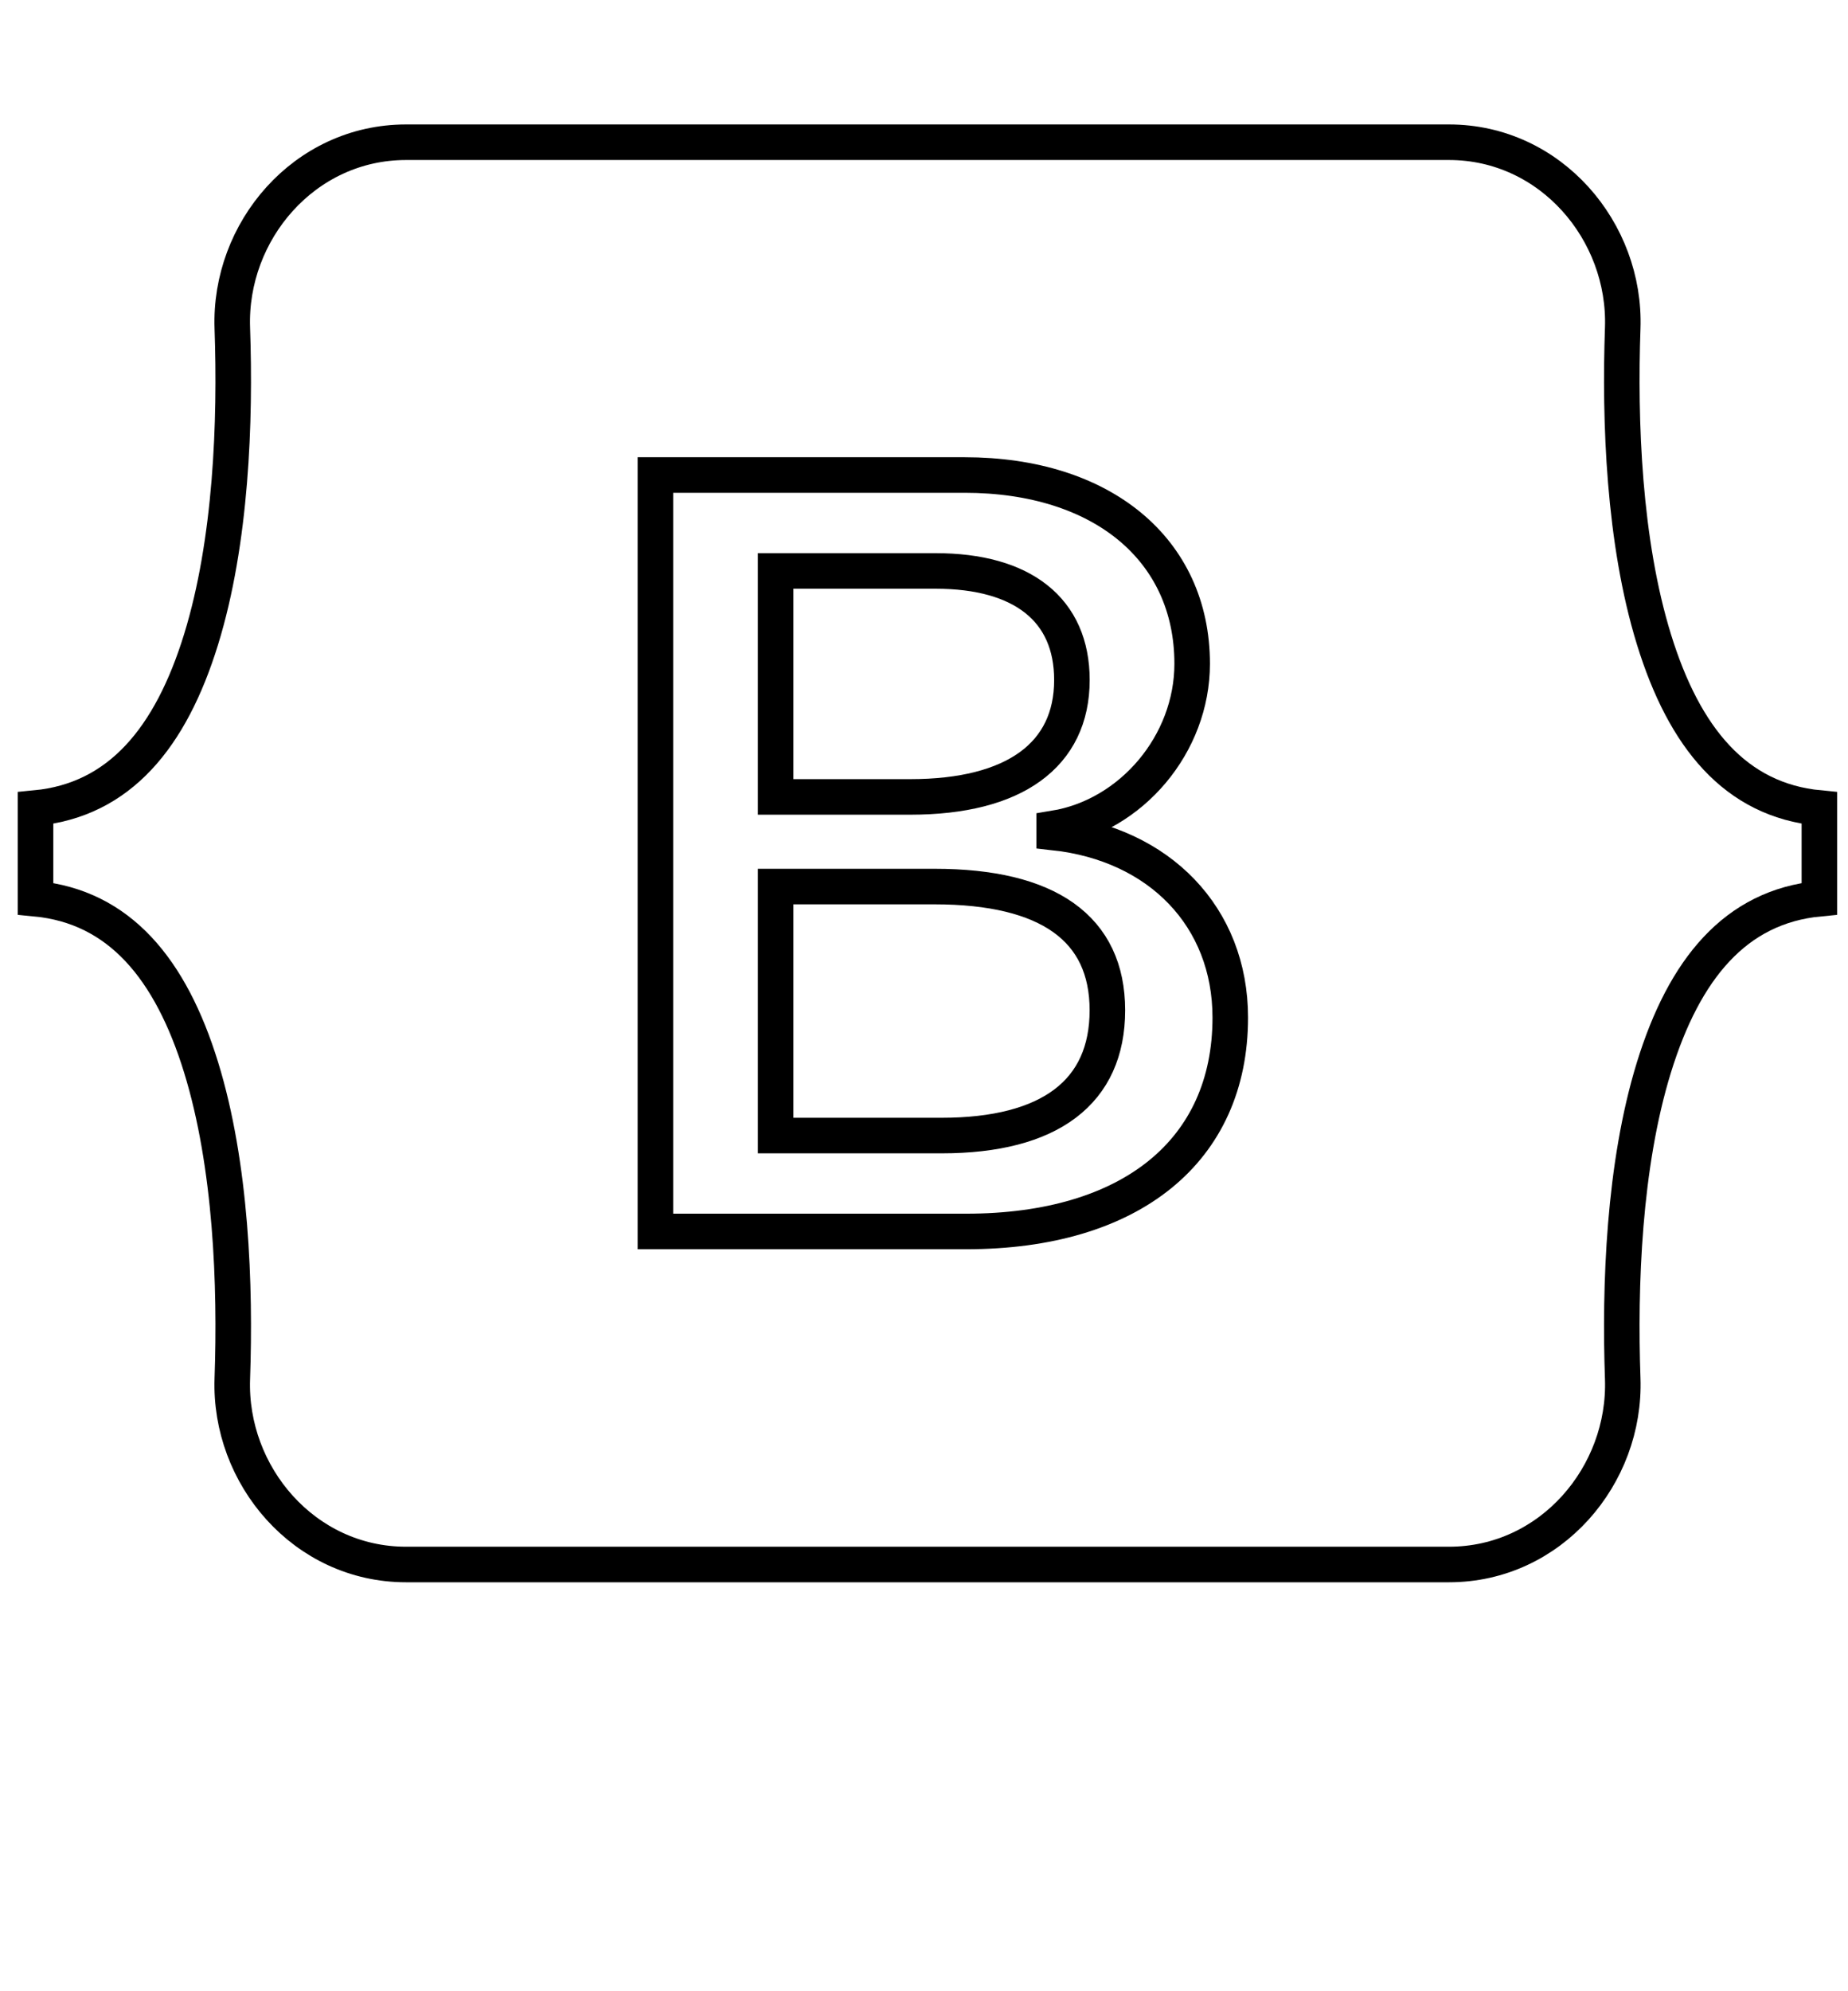
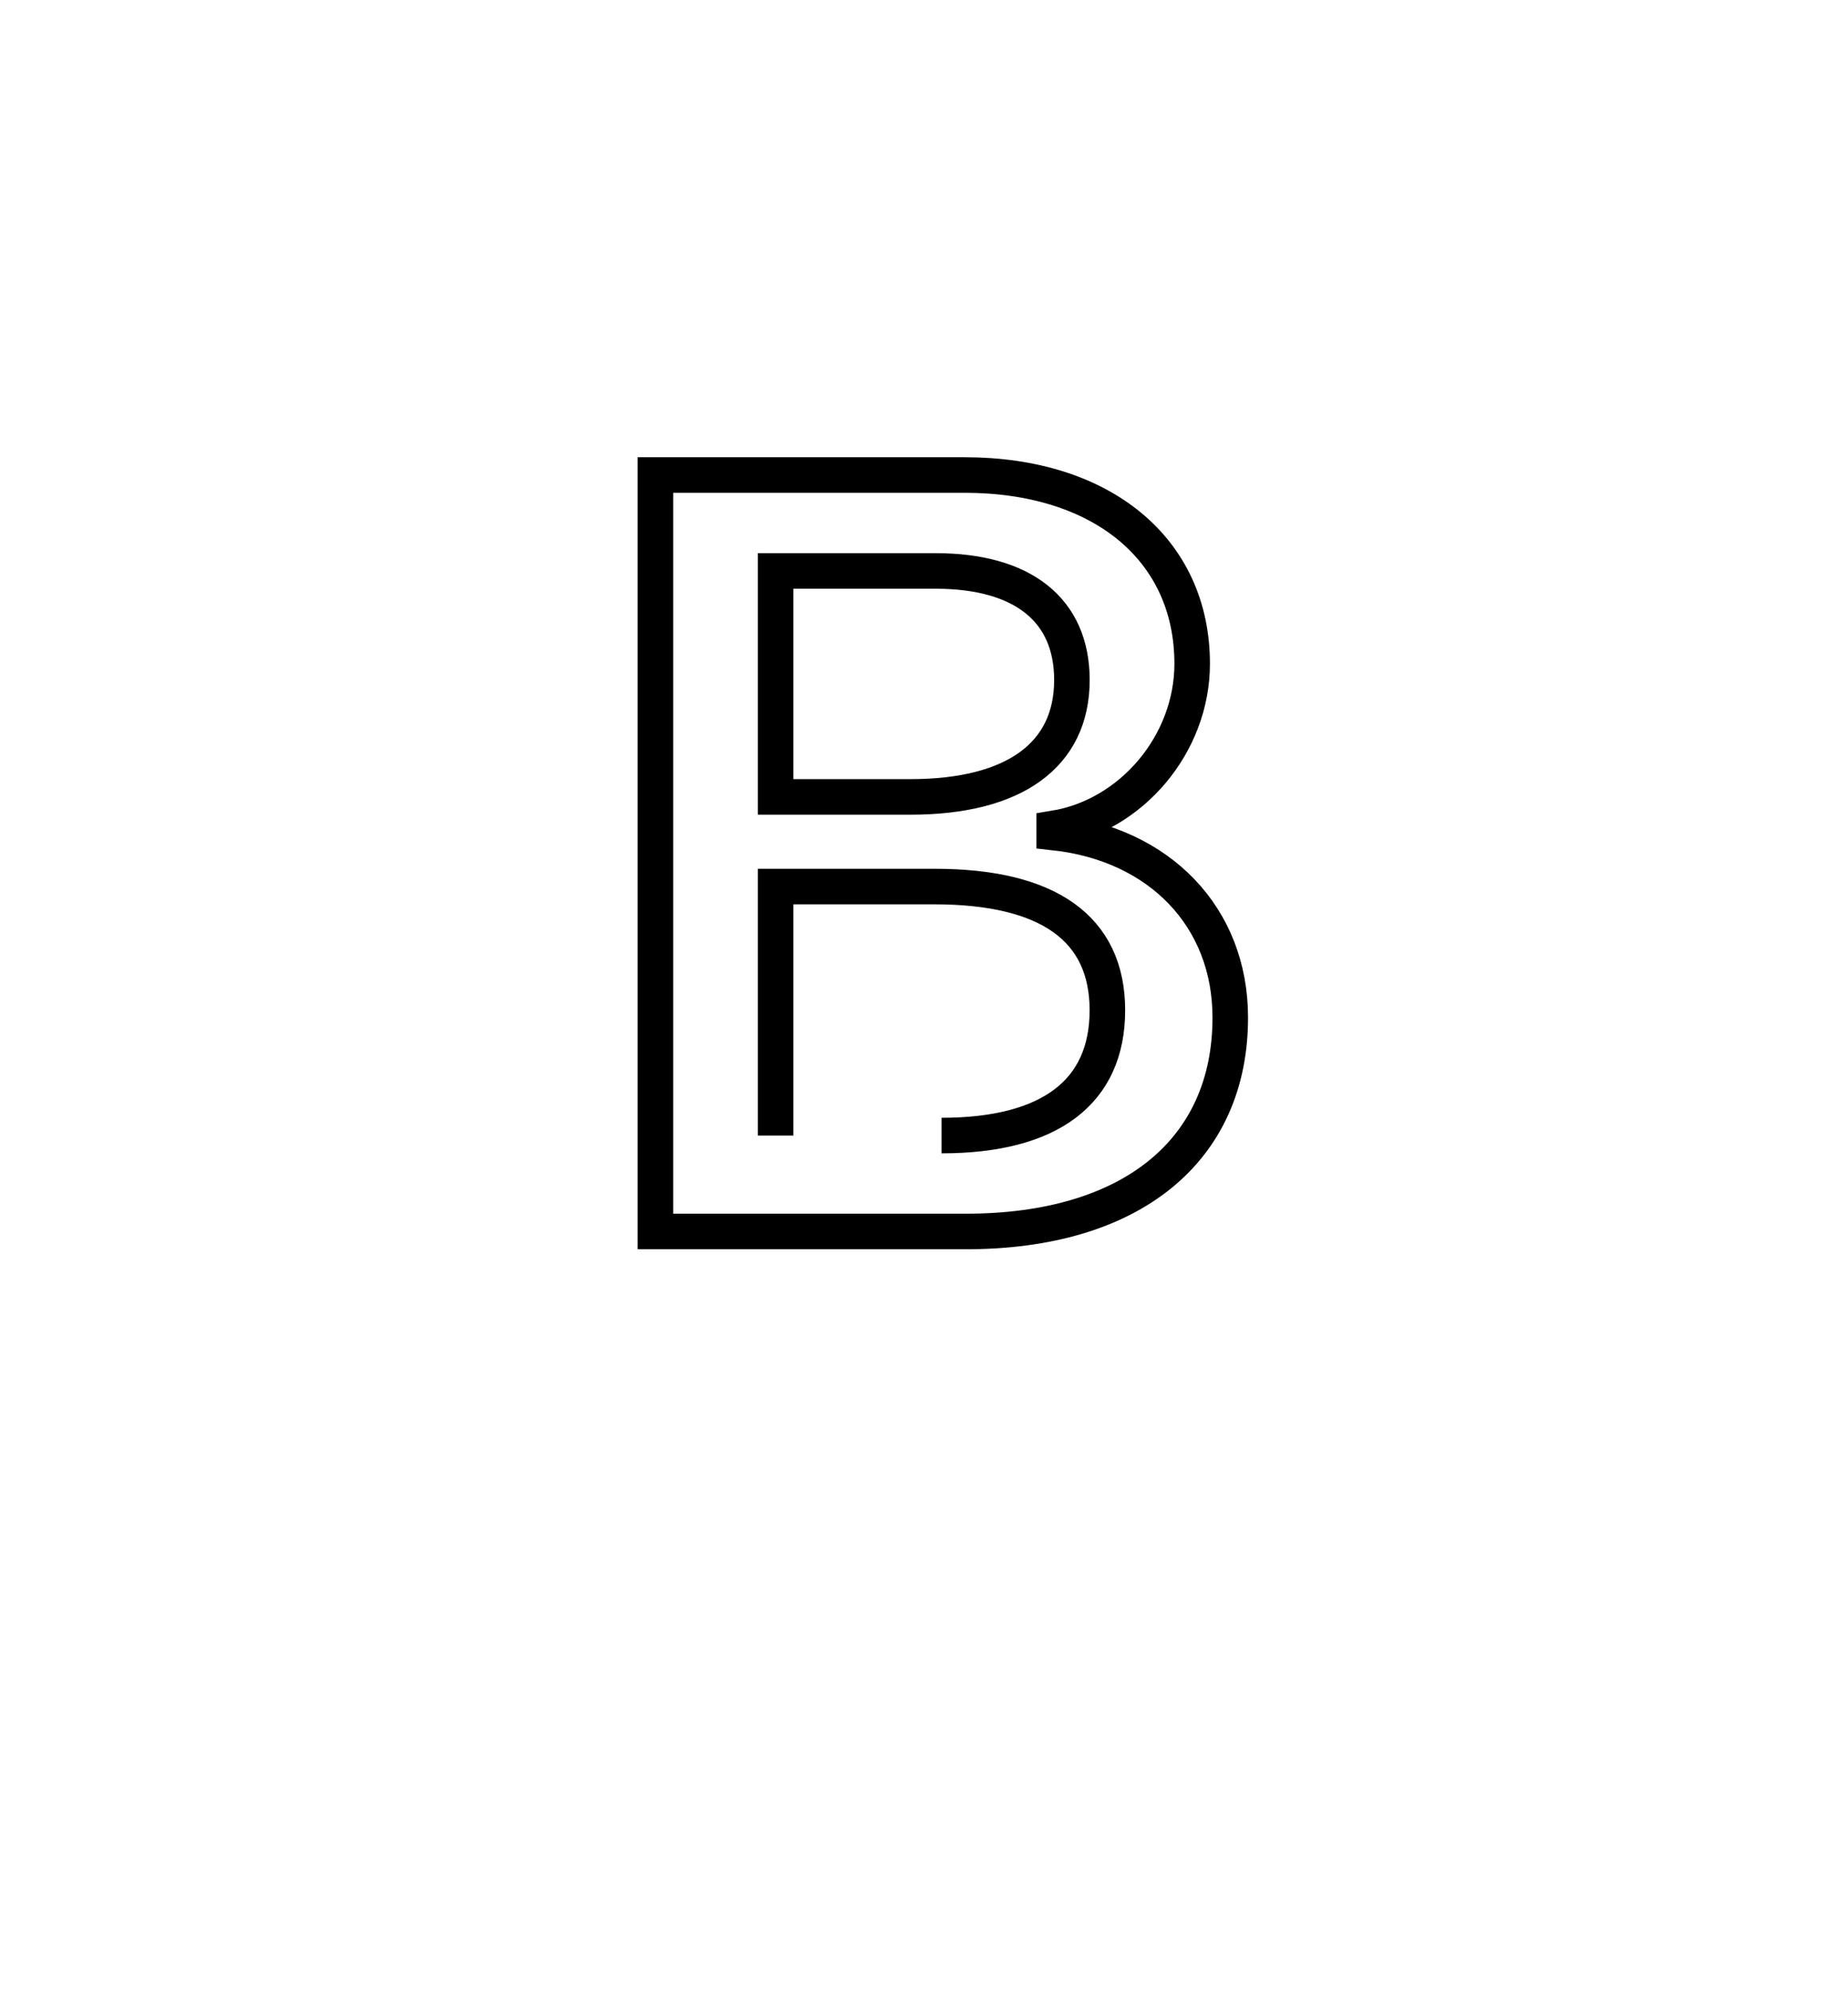
<svg xmlns="http://www.w3.org/2000/svg" fill="none" viewBox="0 0 52 56">
-   <path d="m6.537 9.227c-.095-2.72 2.024-5.227 4.888-5.227h29.348c2.864 0 4.983 2.508 4.888 5.227-.091 2.612.027 5.997.879 8.756.854 2.768 2.295 4.517 4.655 4.742v2.549c-2.36.225-3.8 1.974-4.655 4.742-.852 2.759-.97 6.143-.879 8.756.095 2.72-2.024 5.227-4.888 5.227h-29.348c-2.864 0-4.983-2.508-4.888-5.227.091-2.612-.027-5.997-.879-8.756-.854-2.768-2.299-4.517-4.658-4.742v-2.549c2.36-.225 3.804-1.974 4.658-4.742.852-2.759.97-6.143.879-8.756z" stroke="currentColor" />
  <g>
-     <path d="m27.187 34.633c4.637 0 7.431-2.27 7.431-6.015 0-2.831-1.994-4.88-4.954-5.204v-.118c2.175-.354 3.882-2.374 3.882-4.629 0-3.214-2.538-5.308-6.404-5.308h-8.7v21.274zm-5.362-18.576h4.501c2.447 0 3.836 1.091 3.836 3.067 0 2.108-1.616 3.288-4.546 3.288h-3.791zm0 15.879v-7.003h4.471c3.202 0 4.864 1.179 4.864 3.479 0 2.3-1.616 3.524-4.667 3.524z" stroke="currentColor" />
+     <path d="m27.187 34.633c4.637 0 7.431-2.27 7.431-6.015 0-2.831-1.994-4.88-4.954-5.204v-.118c2.175-.354 3.882-2.374 3.882-4.629 0-3.214-2.538-5.308-6.404-5.308h-8.7v21.274zm-5.362-18.576h4.501c2.447 0 3.836 1.091 3.836 3.067 0 2.108-1.616 3.288-4.546 3.288h-3.791zm0 15.879v-7.003h4.471c3.202 0 4.864 1.179 4.864 3.479 0 2.3-1.616 3.524-4.667 3.524" stroke="currentColor" />
  </g>
</svg>